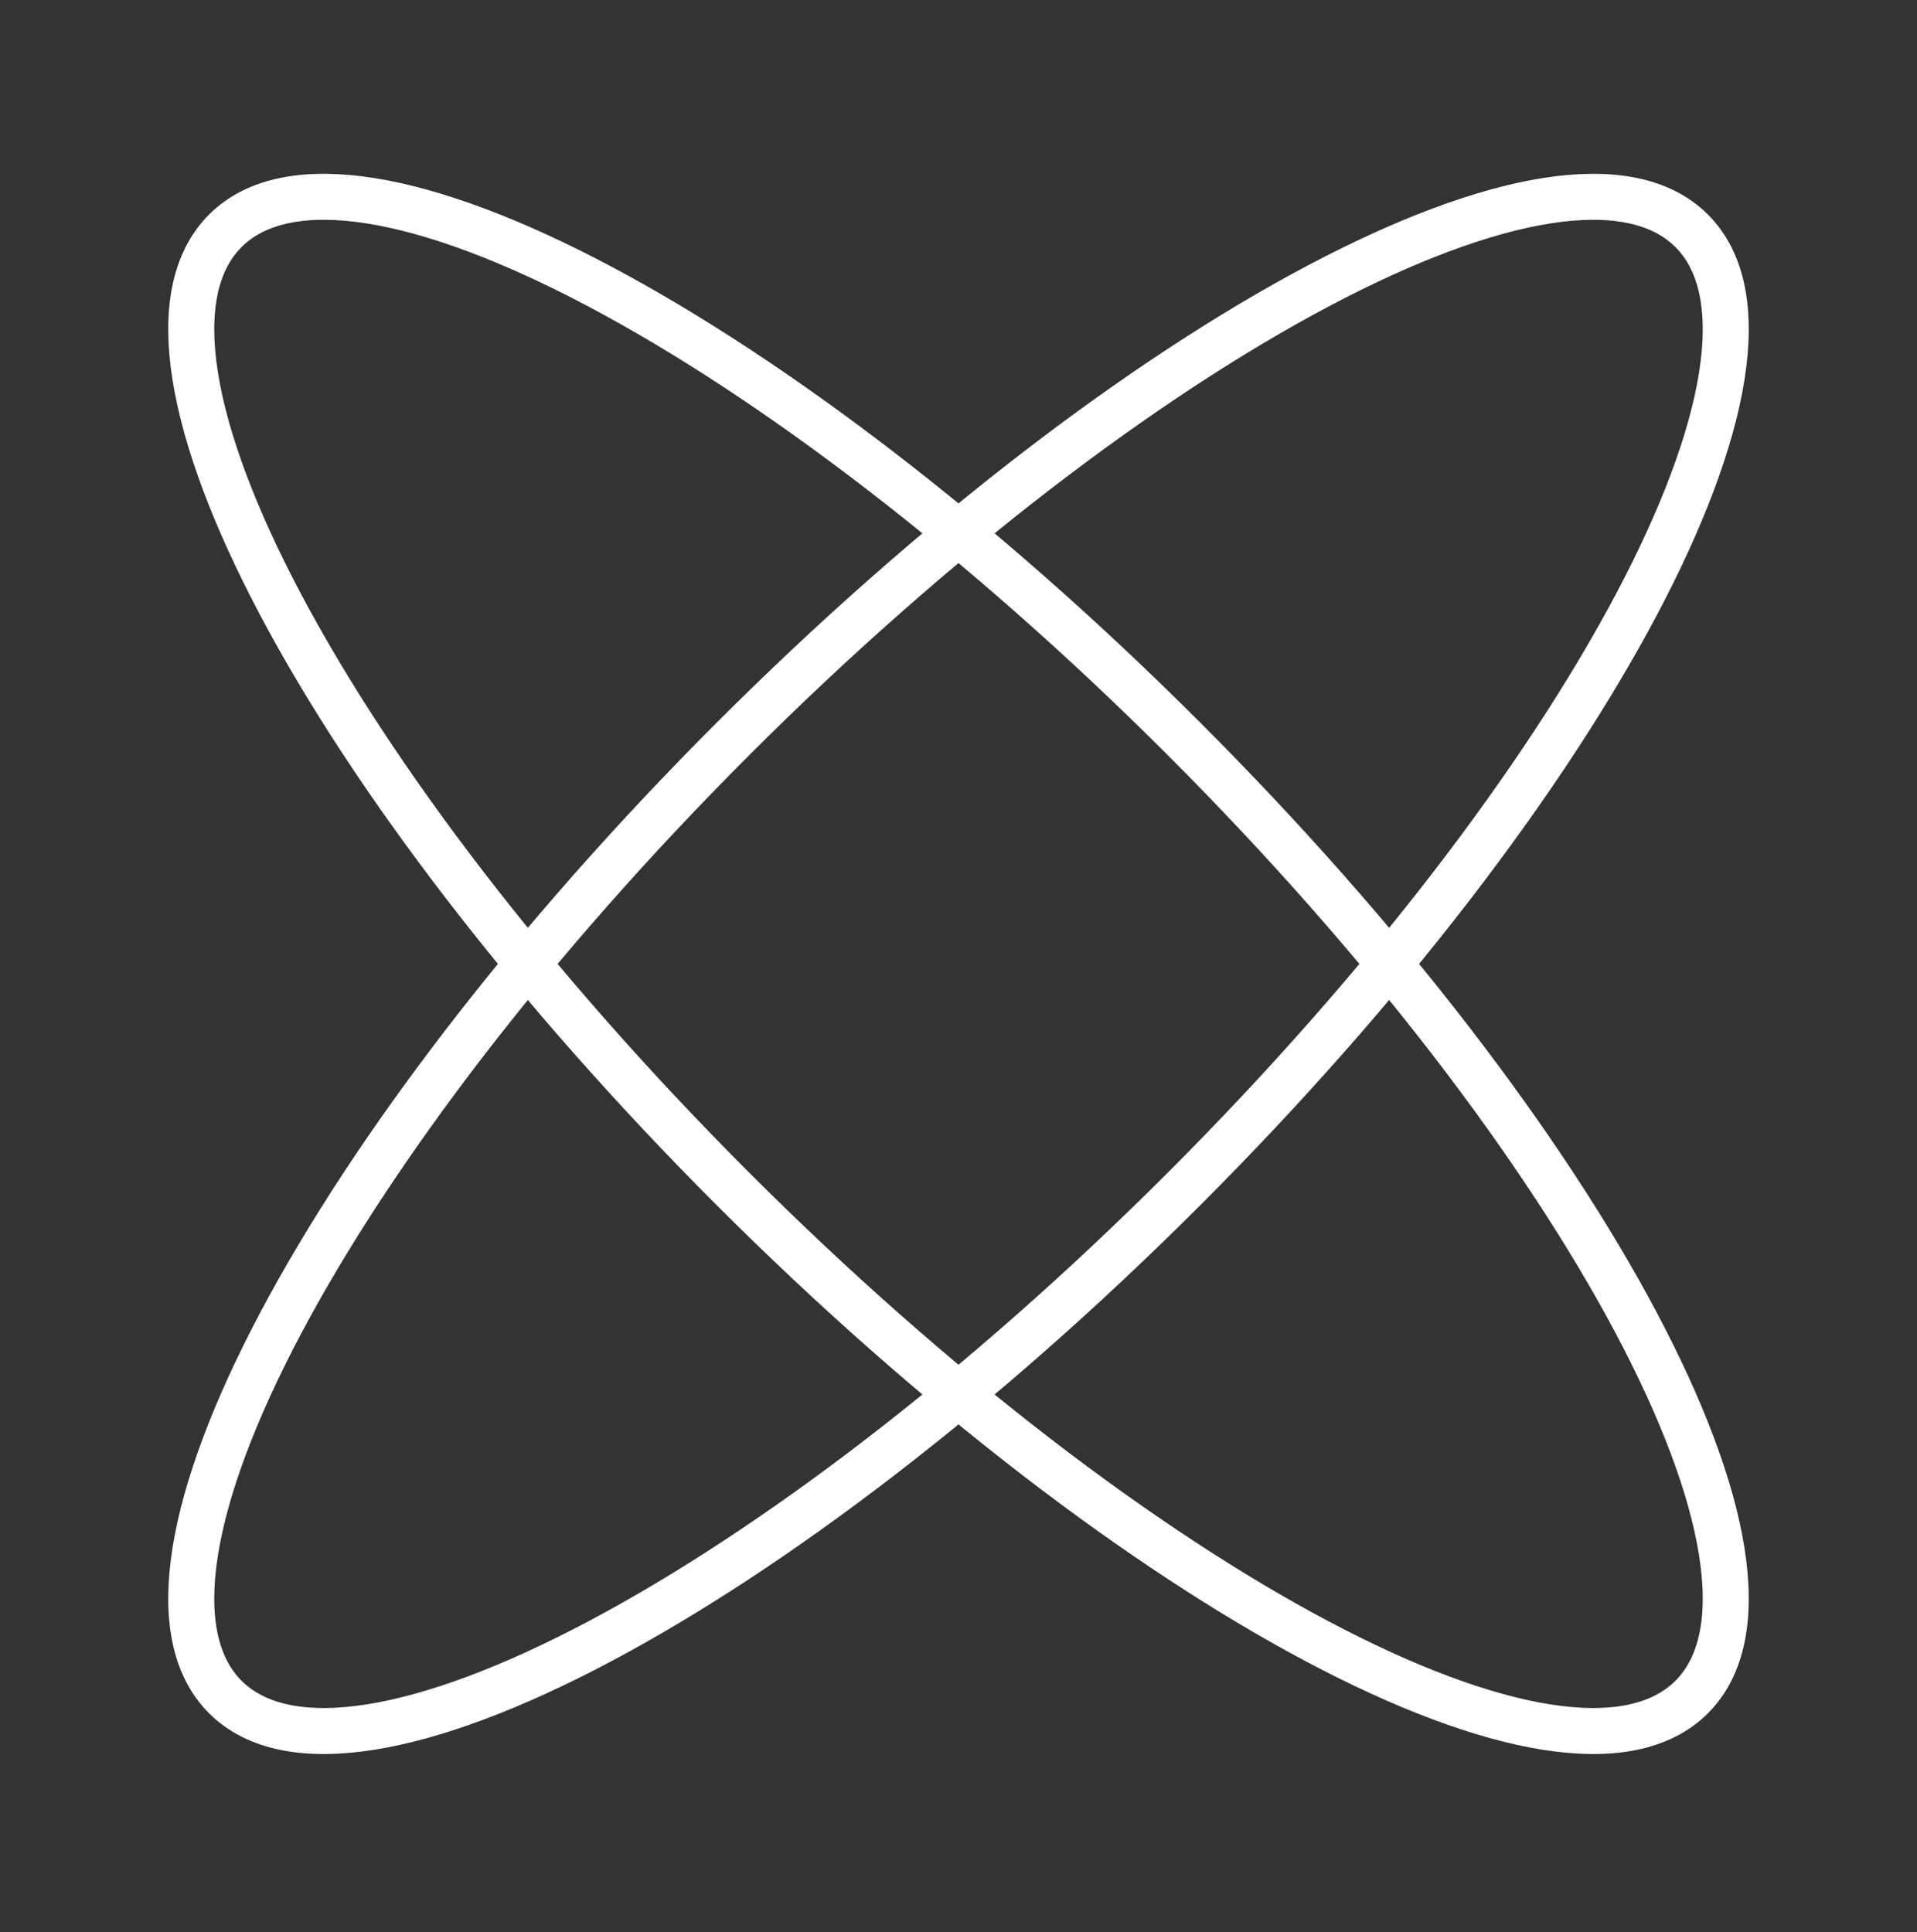
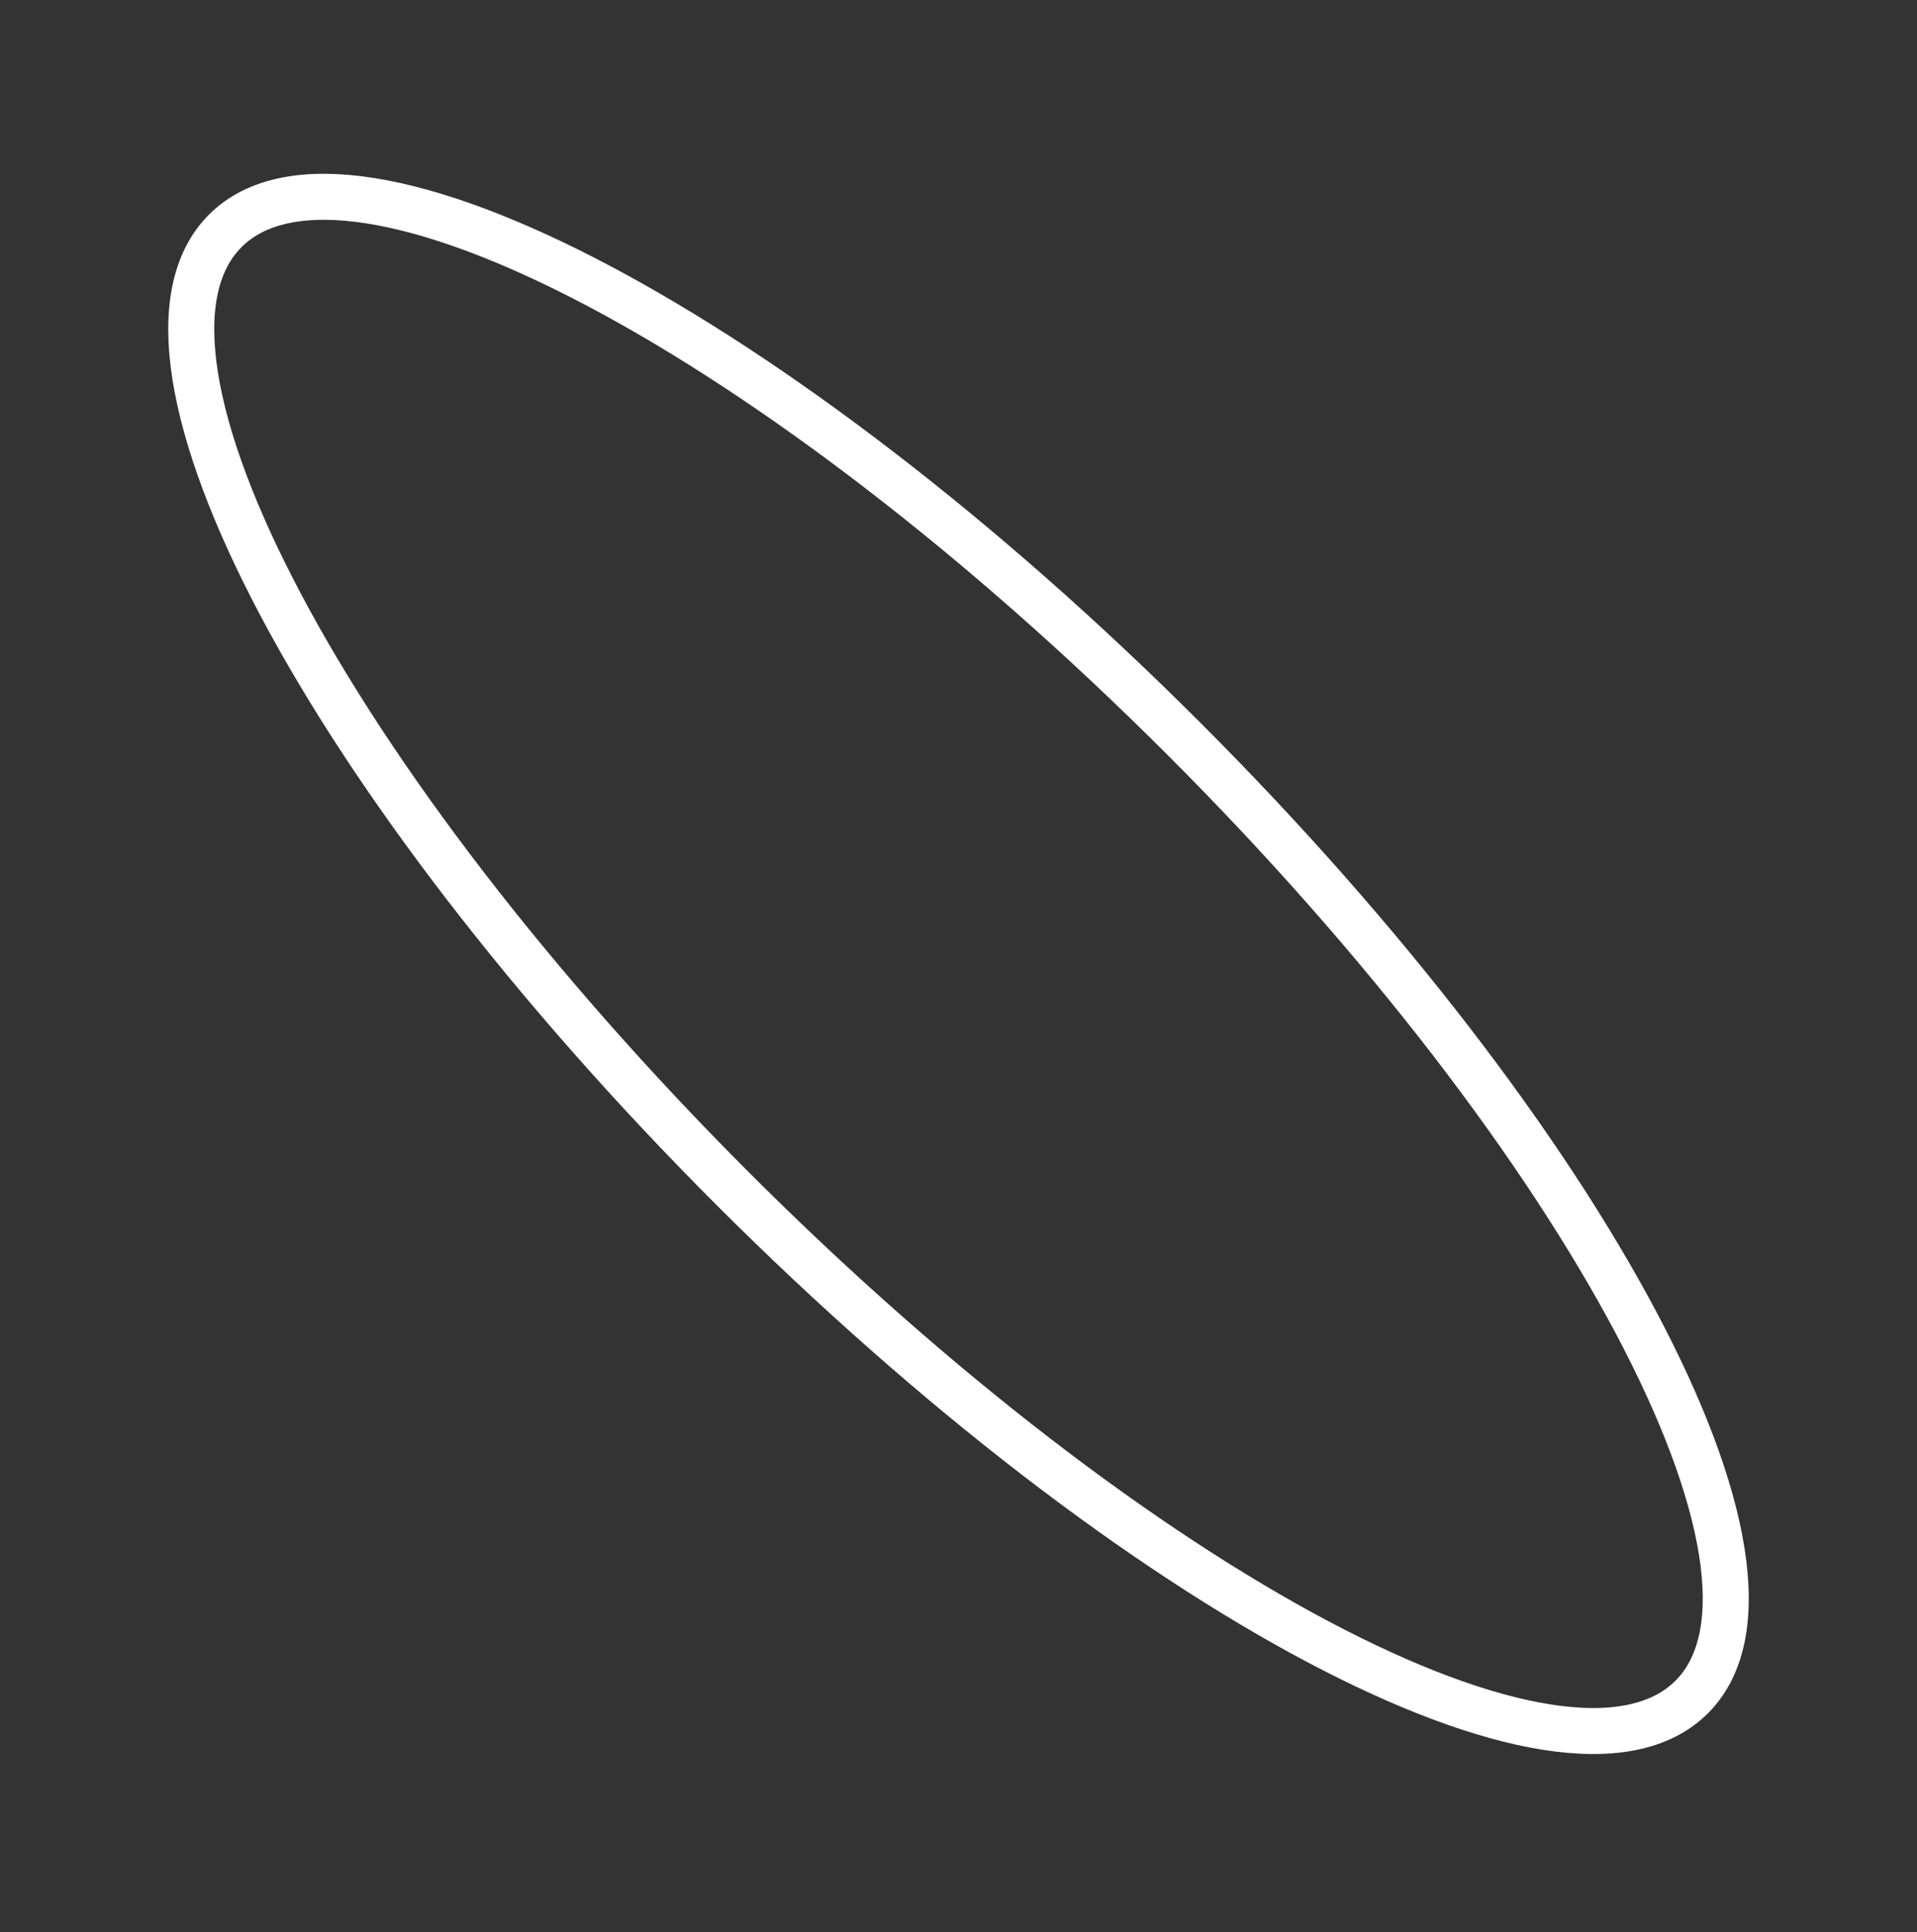
<svg xmlns="http://www.w3.org/2000/svg" width="125" height="126" viewBox="0 0 125 126" fill="none">
  <rect x="0" y="0" width="125" height="126" fill="#333333" stroke="none" />
-   <path d="M110.31 110.674C118.423 102.56 103.595 74.578 77.19 48.173C50.786 21.769 22.804 6.941 14.69 15.054C6.577 23.168 21.405 51.15 47.809 77.554C74.214 103.959 102.196 118.787 110.31 110.674Z" stroke="white" stroke-width="3" stroke-miterlimit="10" />
-   <path d="M77.19 77.555C103.595 51.15 118.423 23.168 110.31 15.055C102.196 6.941 74.214 21.769 47.809 48.174C21.405 74.578 6.577 102.56 14.69 110.674C22.804 118.787 50.786 103.959 77.19 77.555Z" stroke="white" stroke-width="3" stroke-miterlimit="10" />
+   <path d="M110.31 110.674C118.423 102.56 103.595 74.578 77.19 48.173C50.786 21.769 22.804 6.941 14.69 15.054C6.577 23.168 21.405 51.15 47.809 77.554C74.214 103.959 102.196 118.787 110.31 110.674" stroke="white" stroke-width="3" stroke-miterlimit="10" />
</svg>